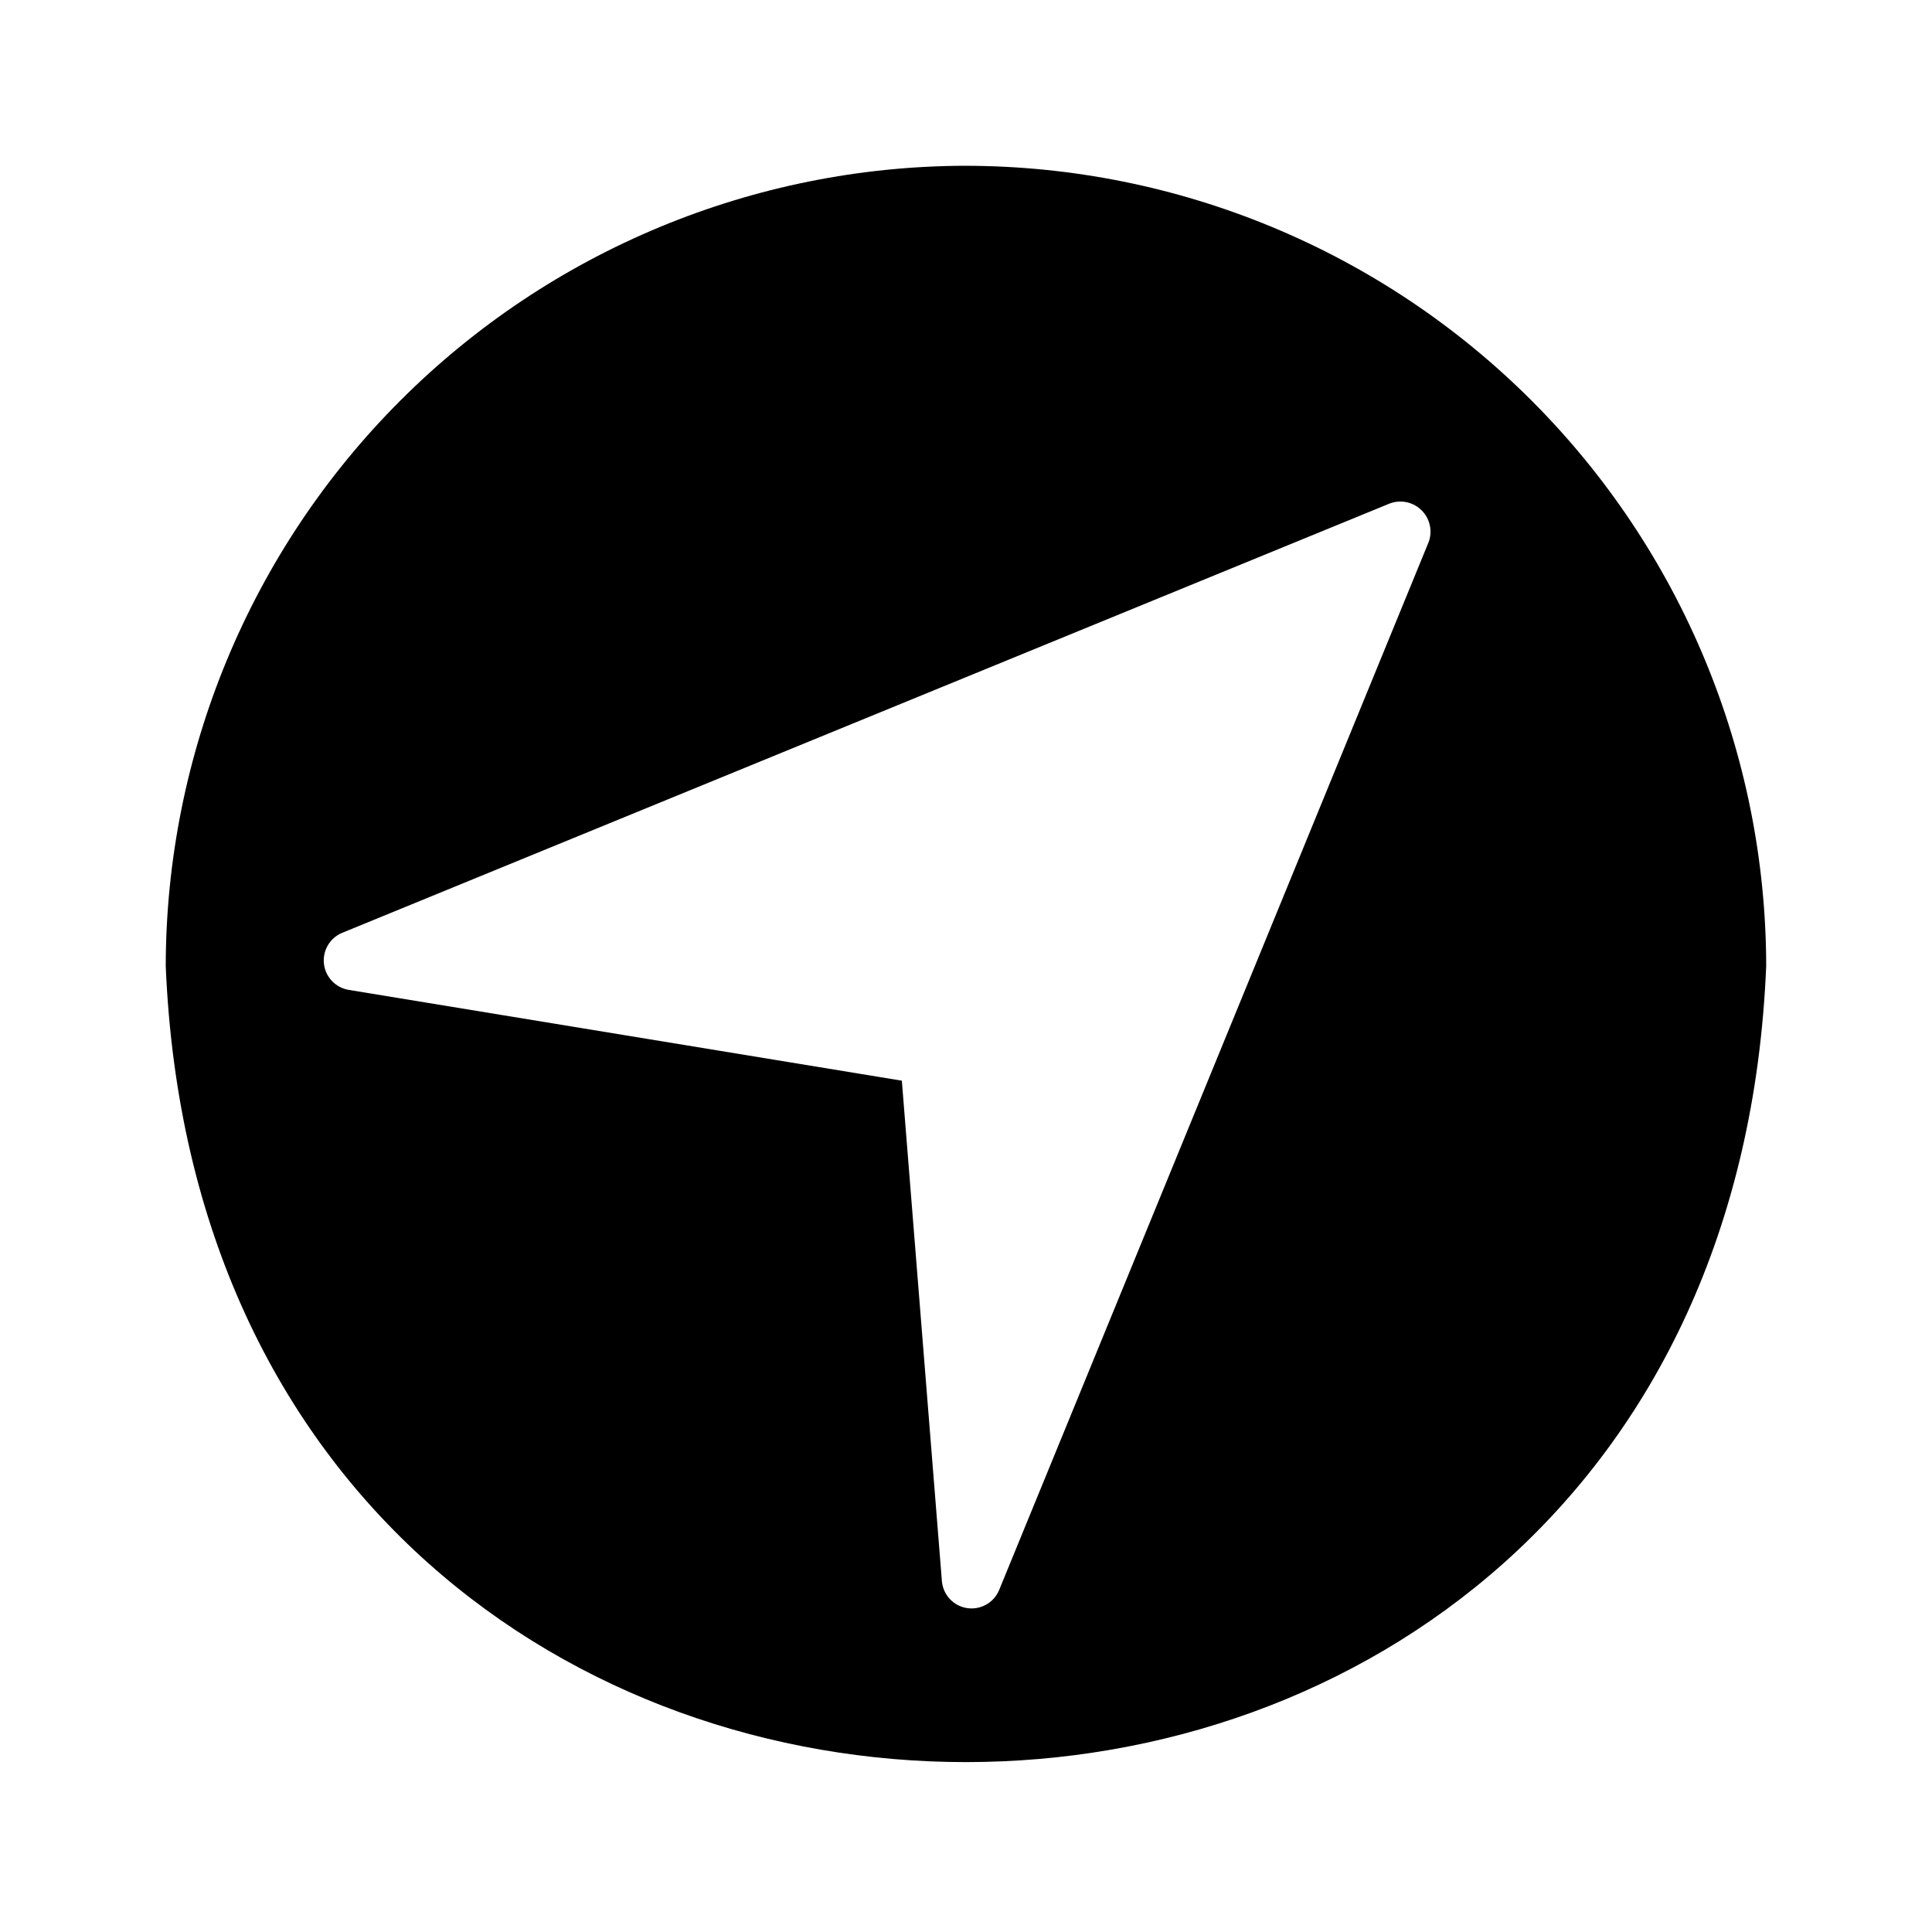
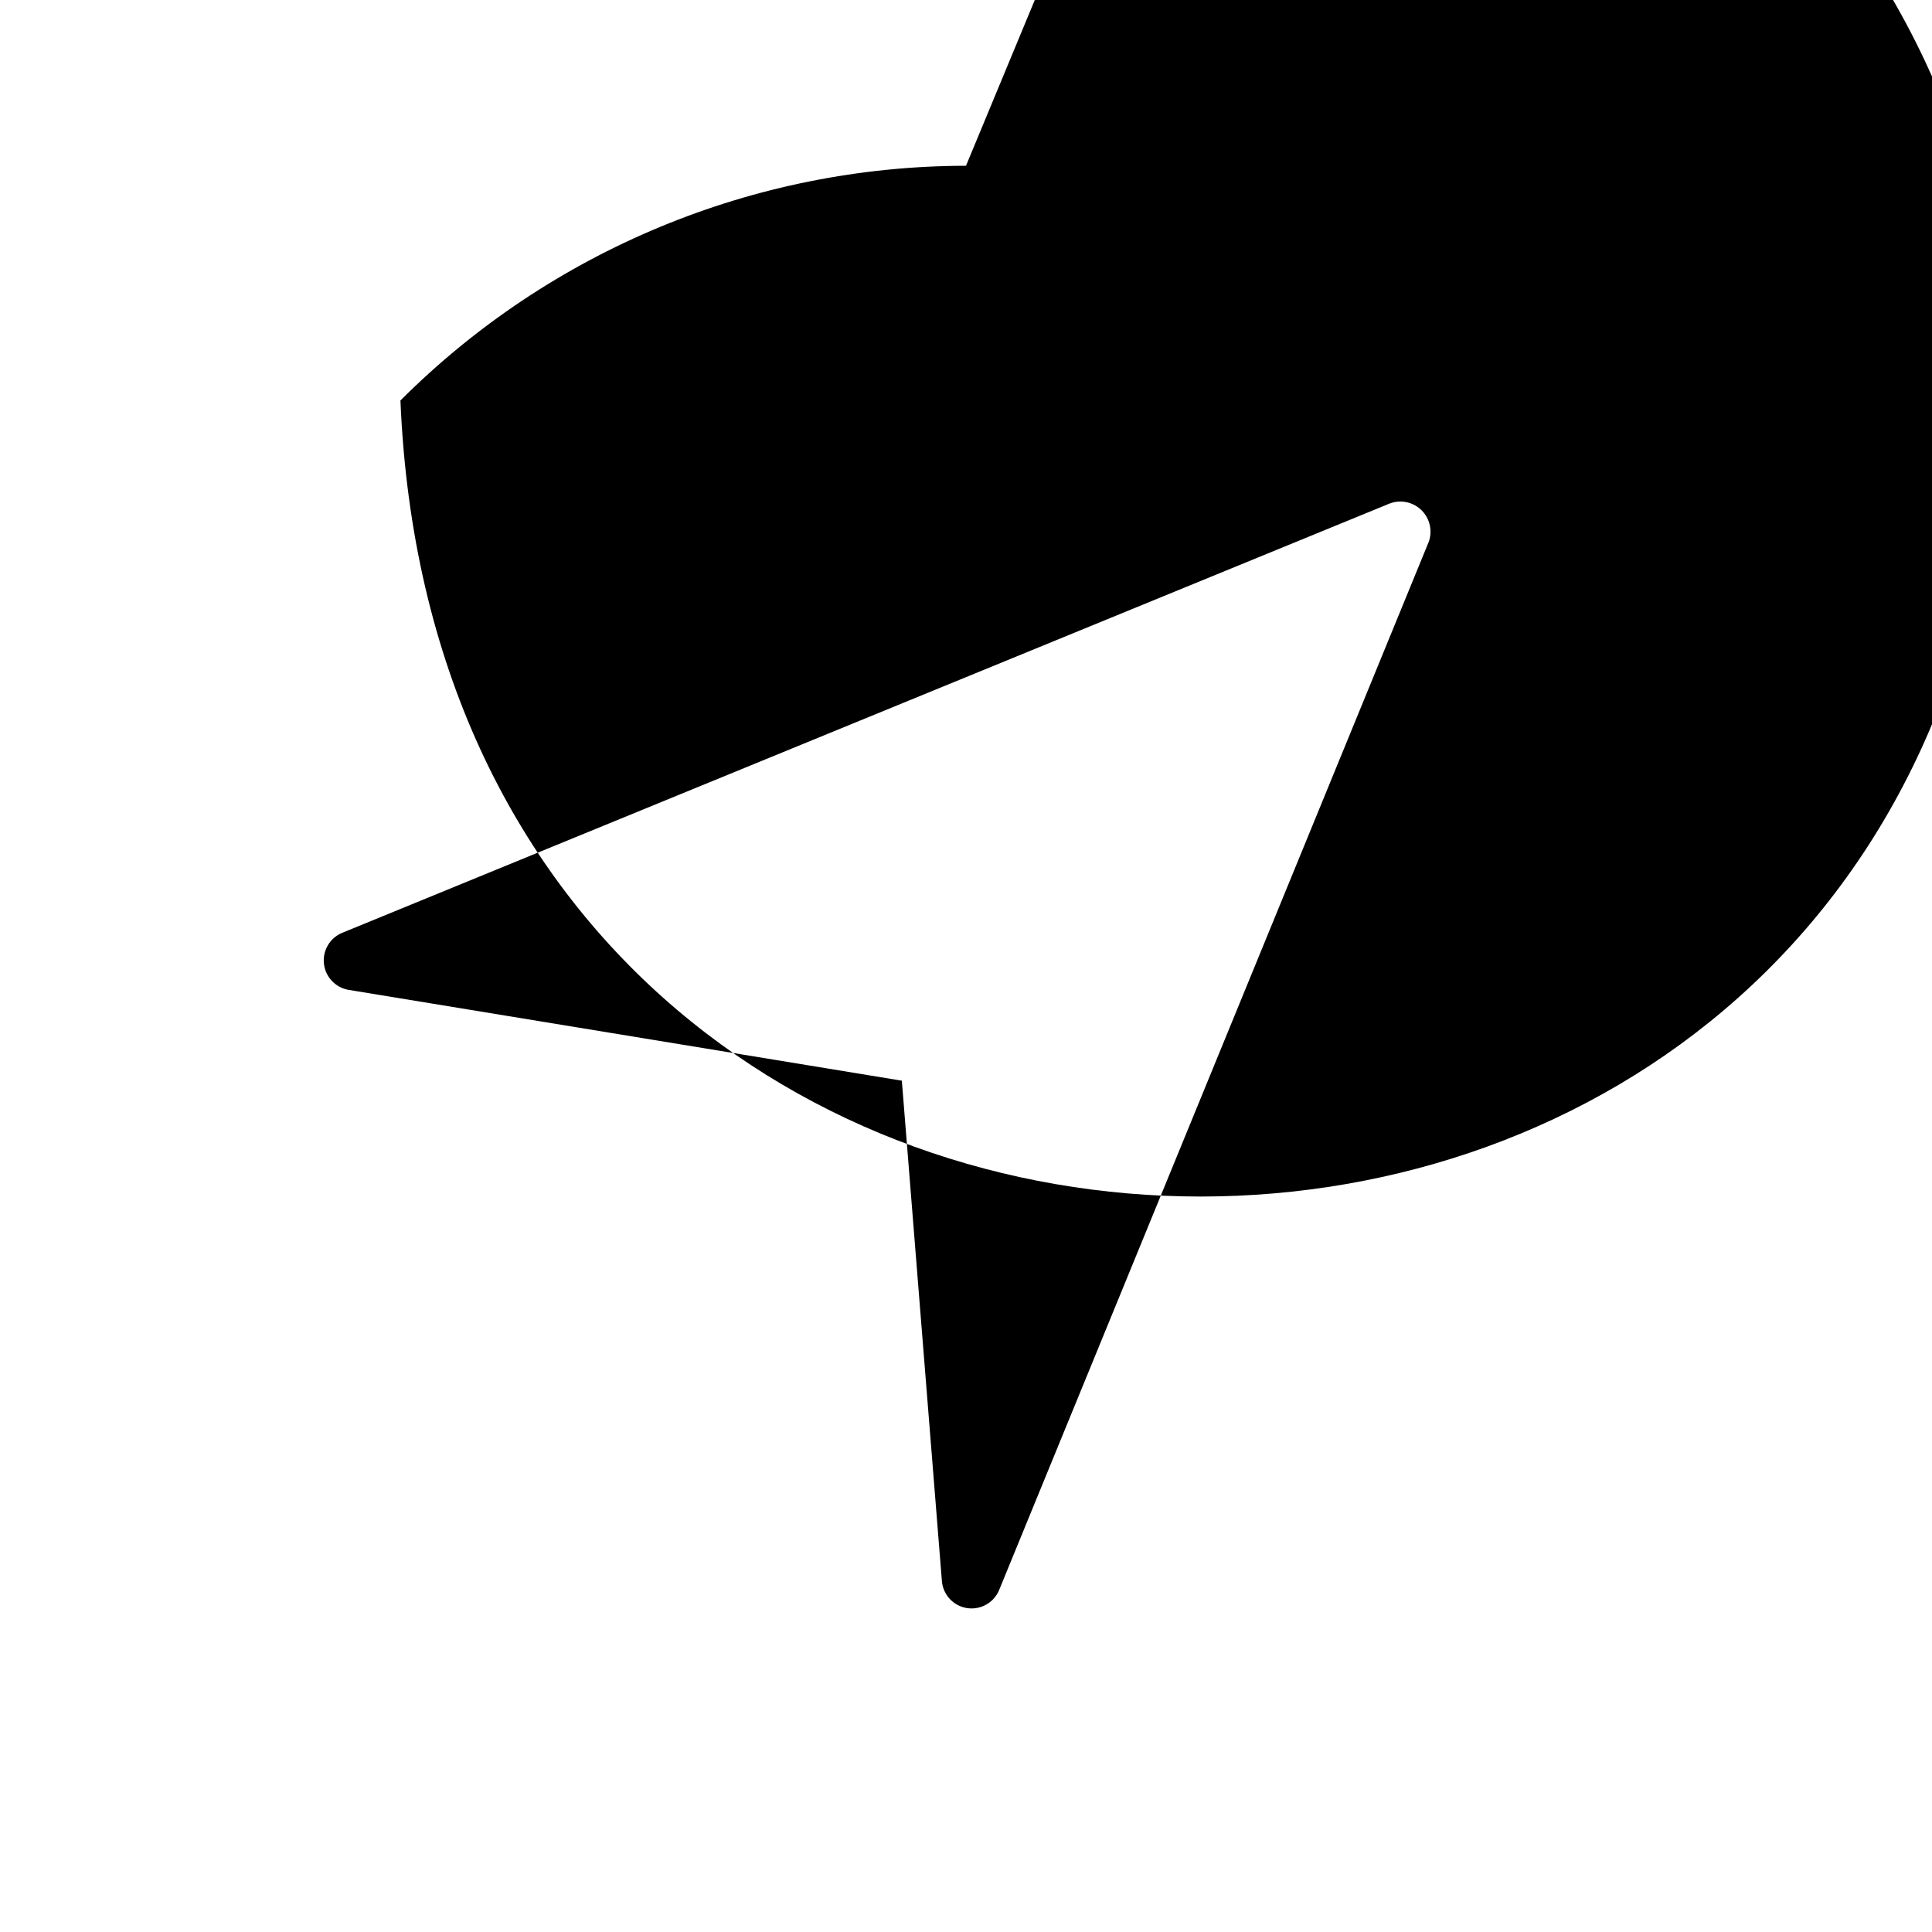
<svg xmlns="http://www.w3.org/2000/svg" fill="#000000" width="800px" height="800px" version="1.1" viewBox="144 144 512 512">
-   <path d="m400 187.93c-56.223 0.078-110.12 22.445-149.88 62.199s-62.121 93.652-62.199 149.88c11.703 281.33 412.48 281.25 424.14 0v-0.004c-0.074-56.219-22.445-110.12-62.199-149.87s-93.652-62.121-149.87-62.199zm122.57 99.816-113.83 277.73c-1.426 3.312-4.914 5.238-8.477 4.684-3.562-0.559-6.293-3.457-6.641-7.047l-10.625-132.72-146.73-24.086c-3.418-0.637-6.019-3.426-6.418-6.879s1.504-6.762 4.684-8.156l277.73-113.83c2.941-1.121 6.269-0.41 8.496 1.816 2.227 2.227 2.938 5.555 1.816 8.496z" />
+   <path d="m400 187.93c-56.223 0.078-110.12 22.445-149.88 62.199c11.703 281.33 412.48 281.25 424.14 0v-0.004c-0.074-56.219-22.445-110.12-62.199-149.87s-93.652-62.121-149.87-62.199zm122.57 99.816-113.83 277.73c-1.426 3.312-4.914 5.238-8.477 4.684-3.562-0.559-6.293-3.457-6.641-7.047l-10.625-132.72-146.73-24.086c-3.418-0.637-6.019-3.426-6.418-6.879s1.504-6.762 4.684-8.156l277.73-113.83c2.941-1.121 6.269-0.41 8.496 1.816 2.227 2.227 2.938 5.555 1.816 8.496z" />
</svg>